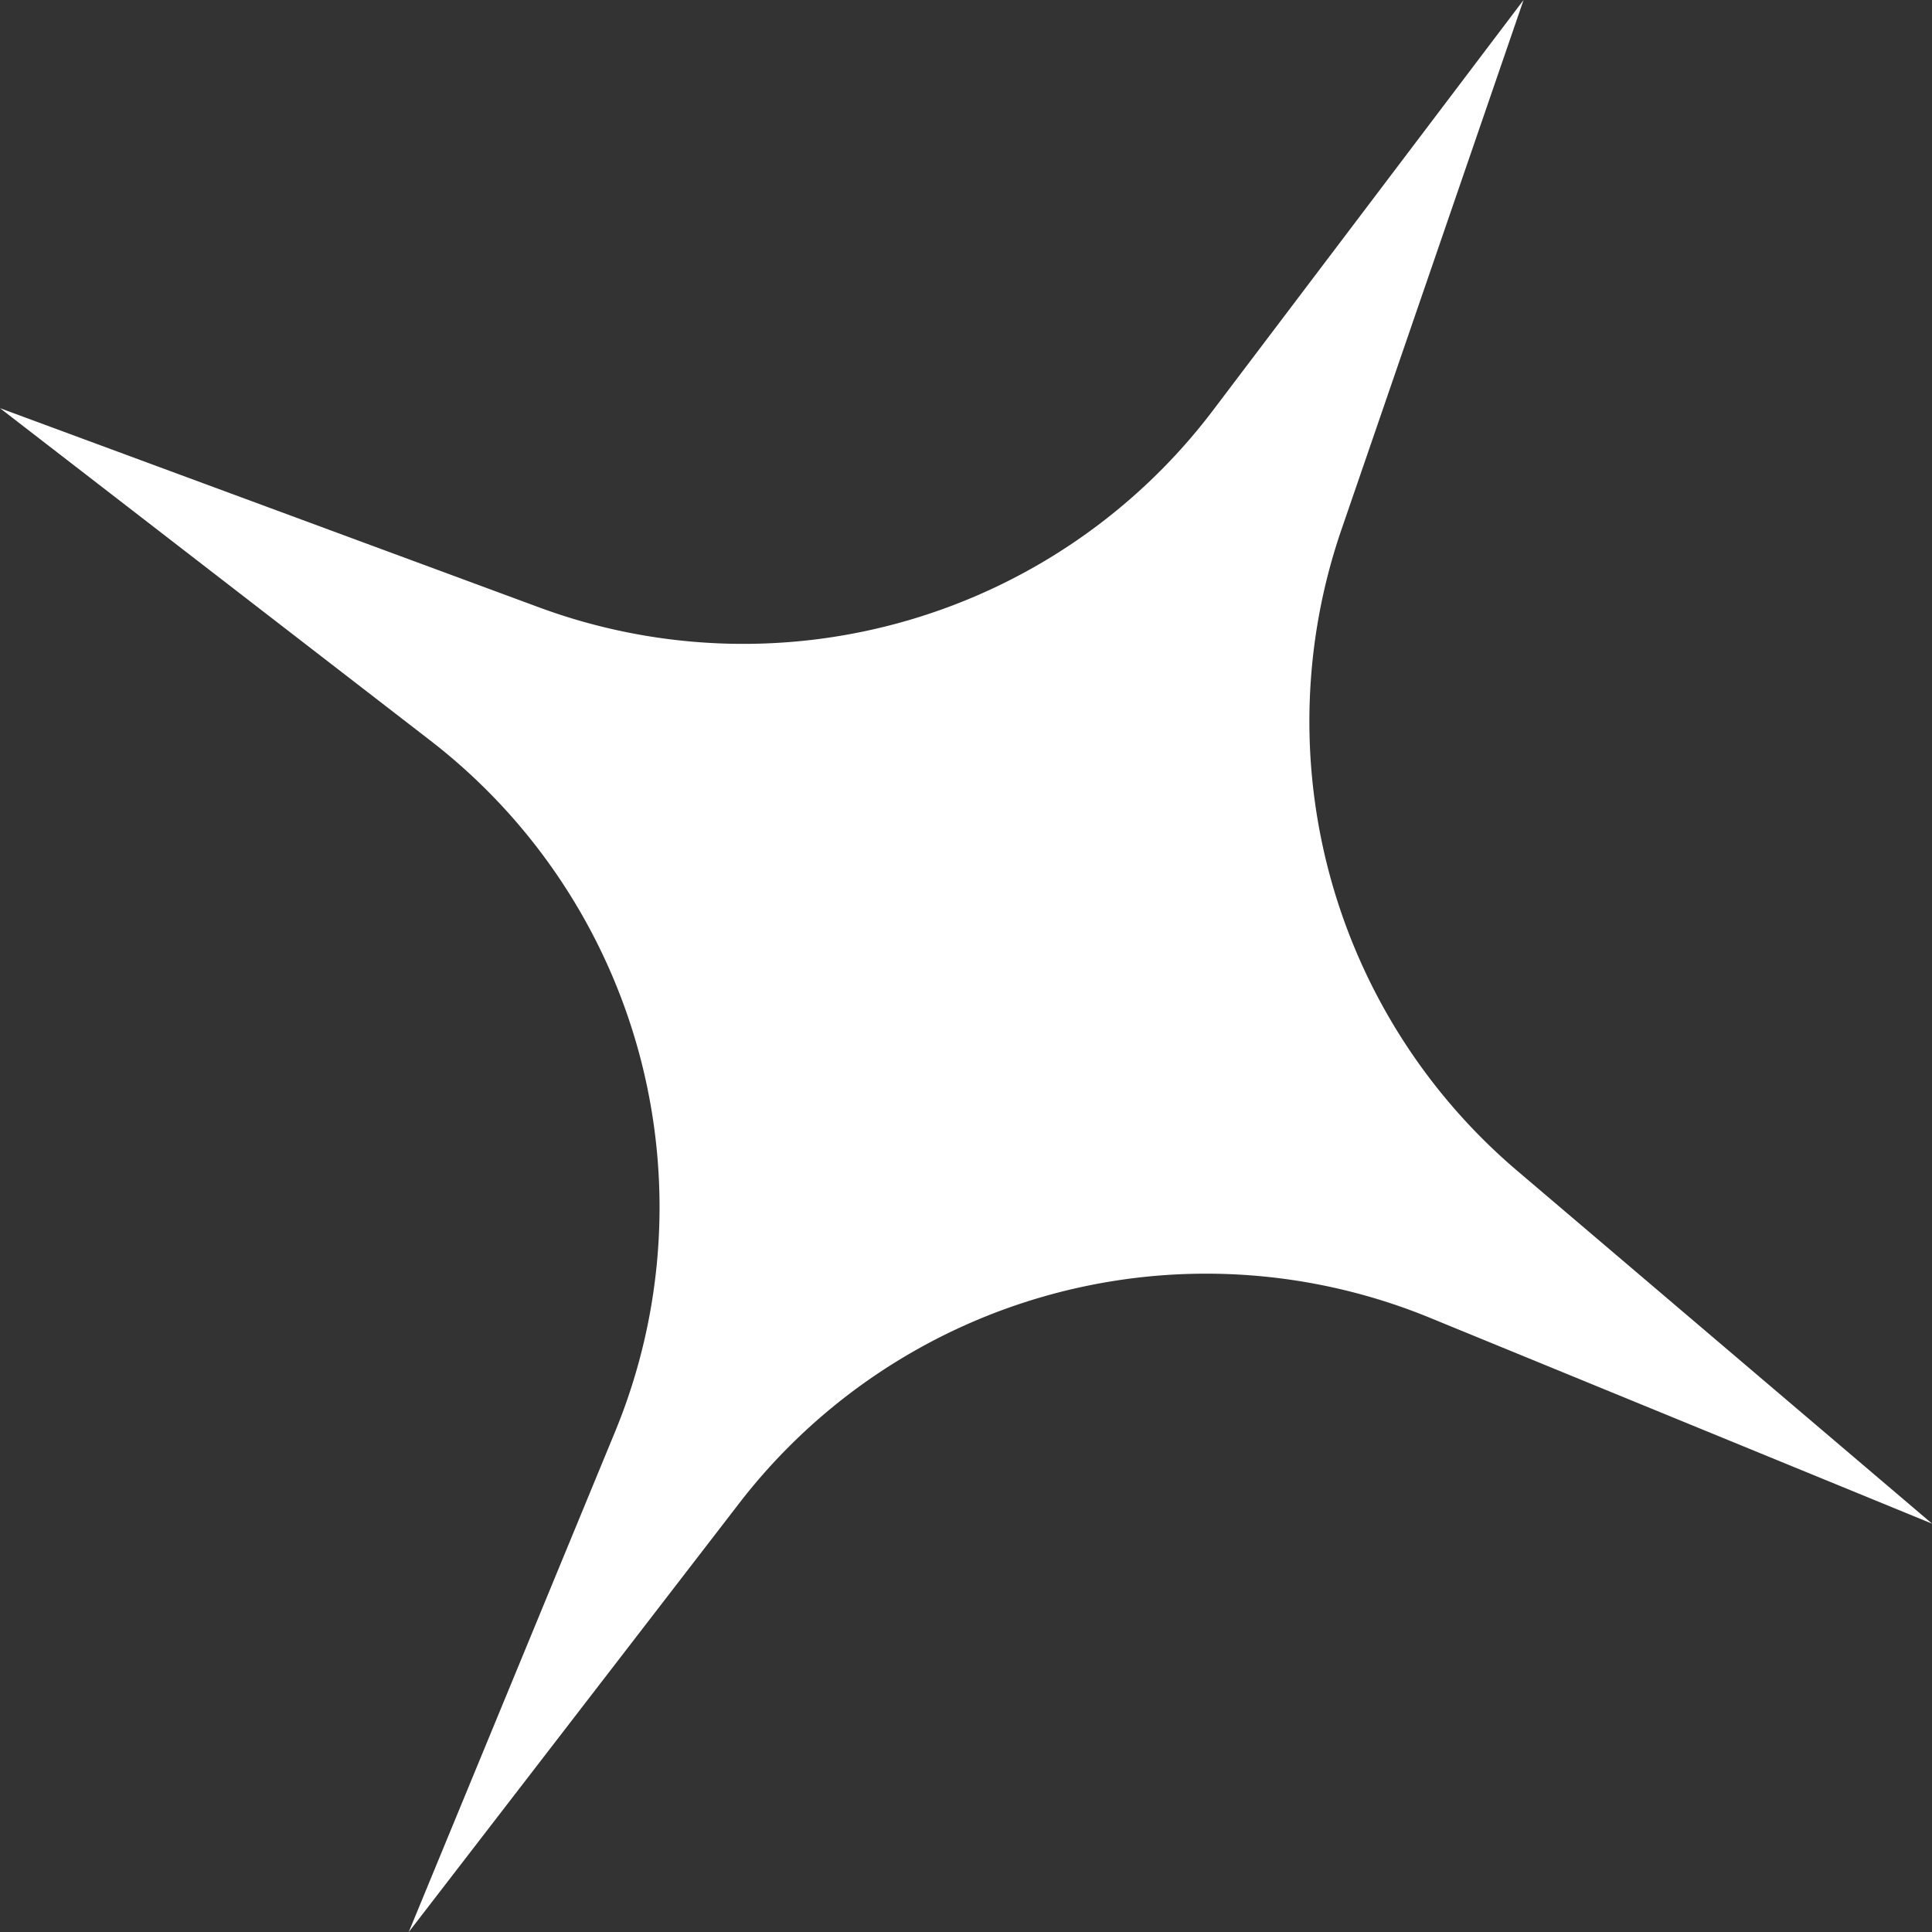
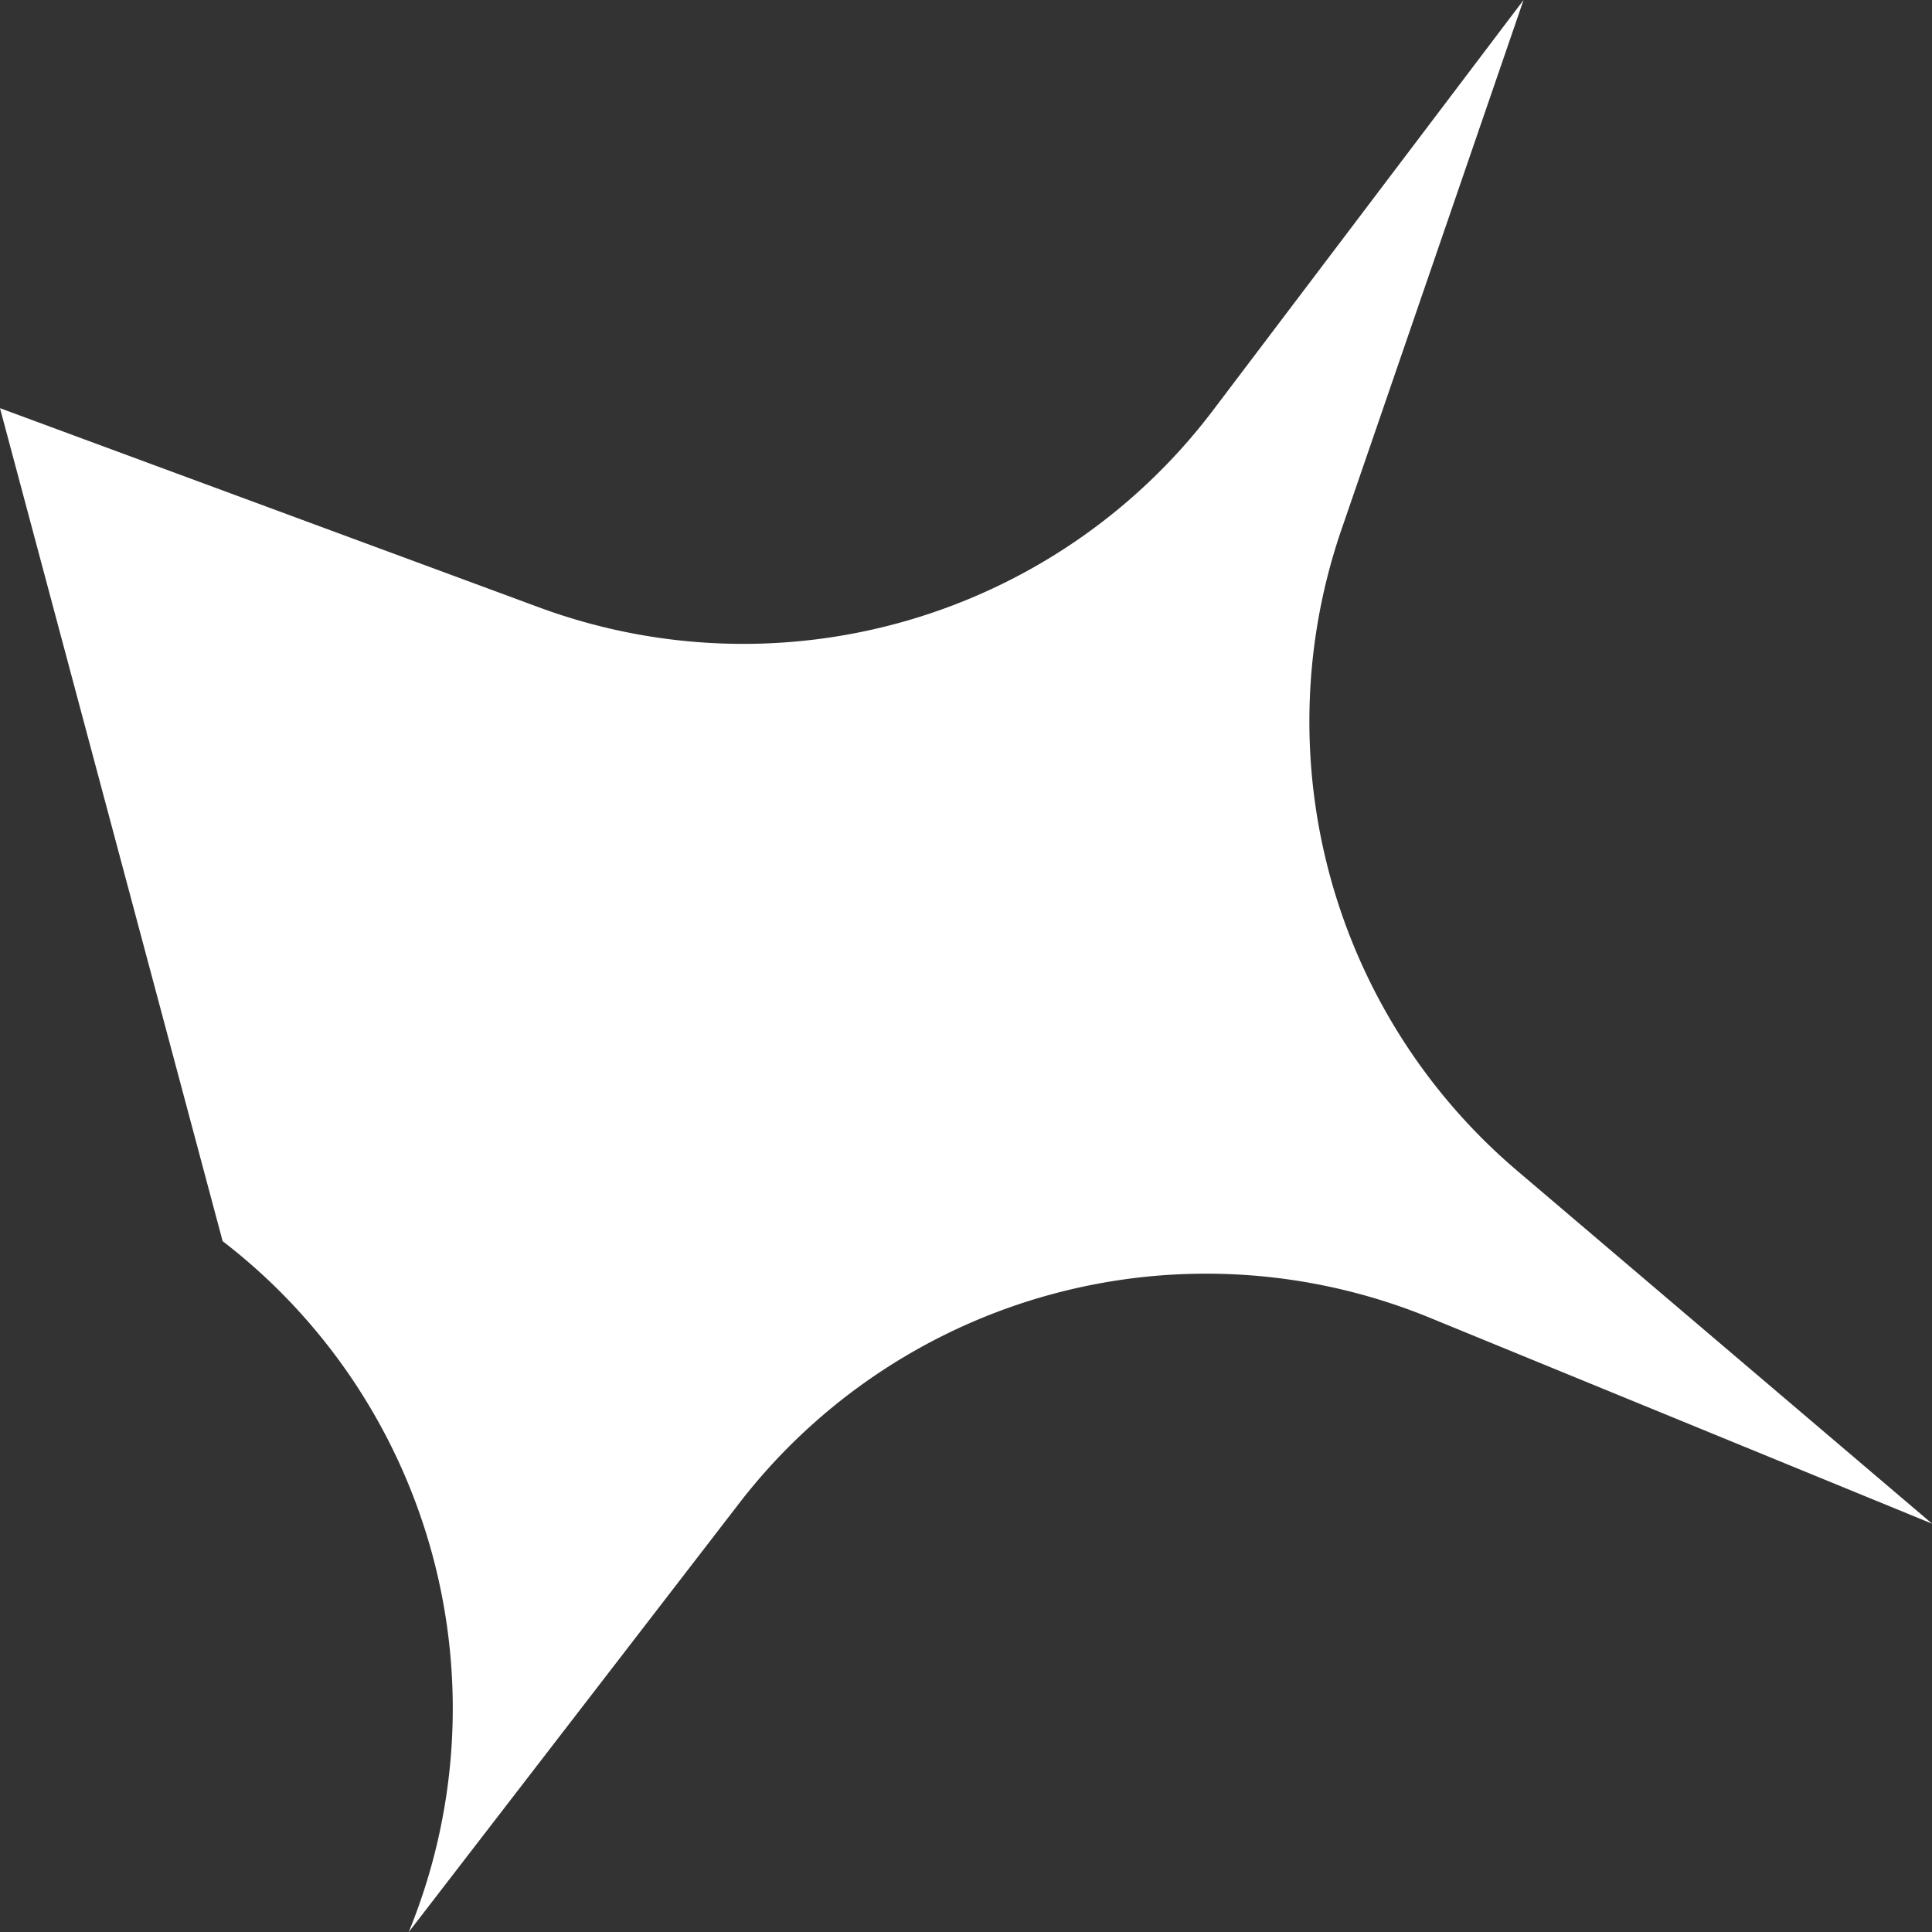
<svg xmlns="http://www.w3.org/2000/svg" width="15.099" height="15.102" viewBox="0 0 15.099 15.102">
  <rect x="0" y="0" width="15.099" height="15.102" fill="#333333" stroke="none" />
-   <path id="blink-star" d="M15.1,11.908,11.178,10.3a4.608,4.608,0,0,0-5.4,1.447L3.194,15.1l1.616-3.918a4.607,4.607,0,0,0-1.454-5.4L0,3.19,4.211,4.746A4.605,4.605,0,0,0,9.476,3.212L11.907,0,10.483,4.141a4.609,4.609,0,0,0,1.371,5.006Z" fill="#fff" />
+   <path id="blink-star" d="M15.1,11.908,11.178,10.3a4.608,4.608,0,0,0-5.4,1.447L3.194,15.1a4.607,4.607,0,0,0-1.454-5.4L0,3.19,4.211,4.746A4.605,4.605,0,0,0,9.476,3.212L11.907,0,10.483,4.141a4.609,4.609,0,0,0,1.371,5.006Z" fill="#fff" />
</svg>